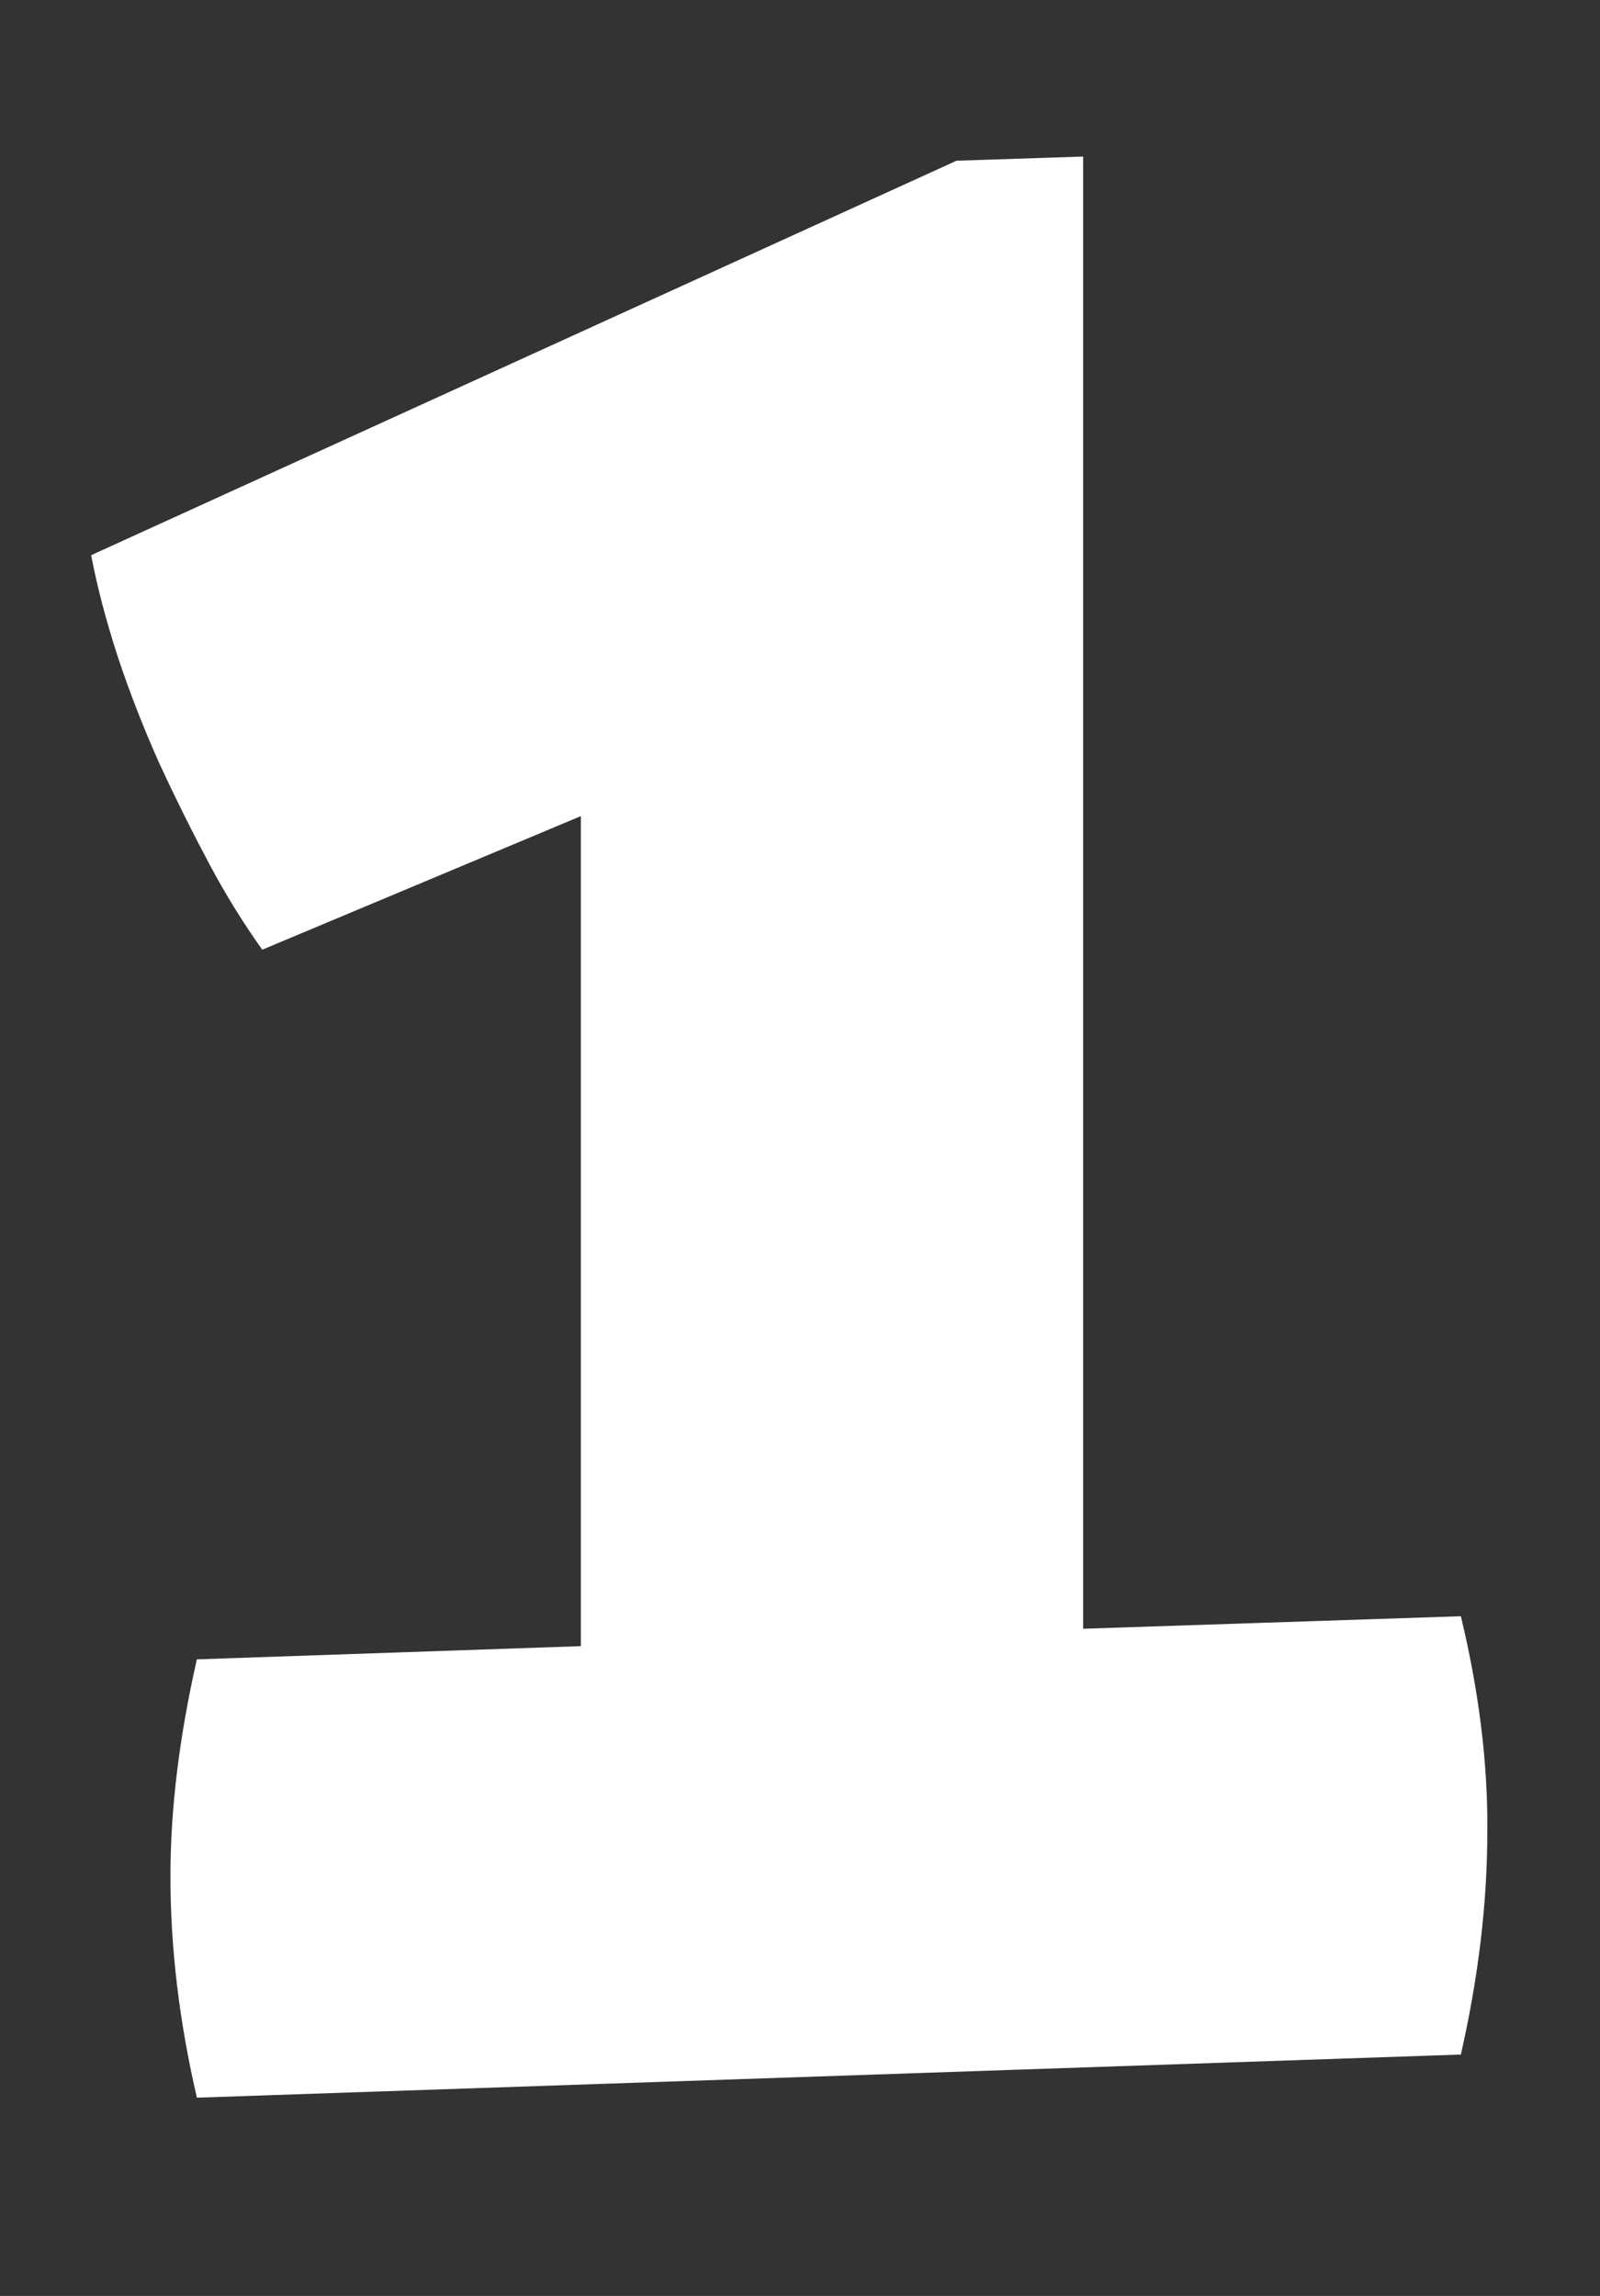
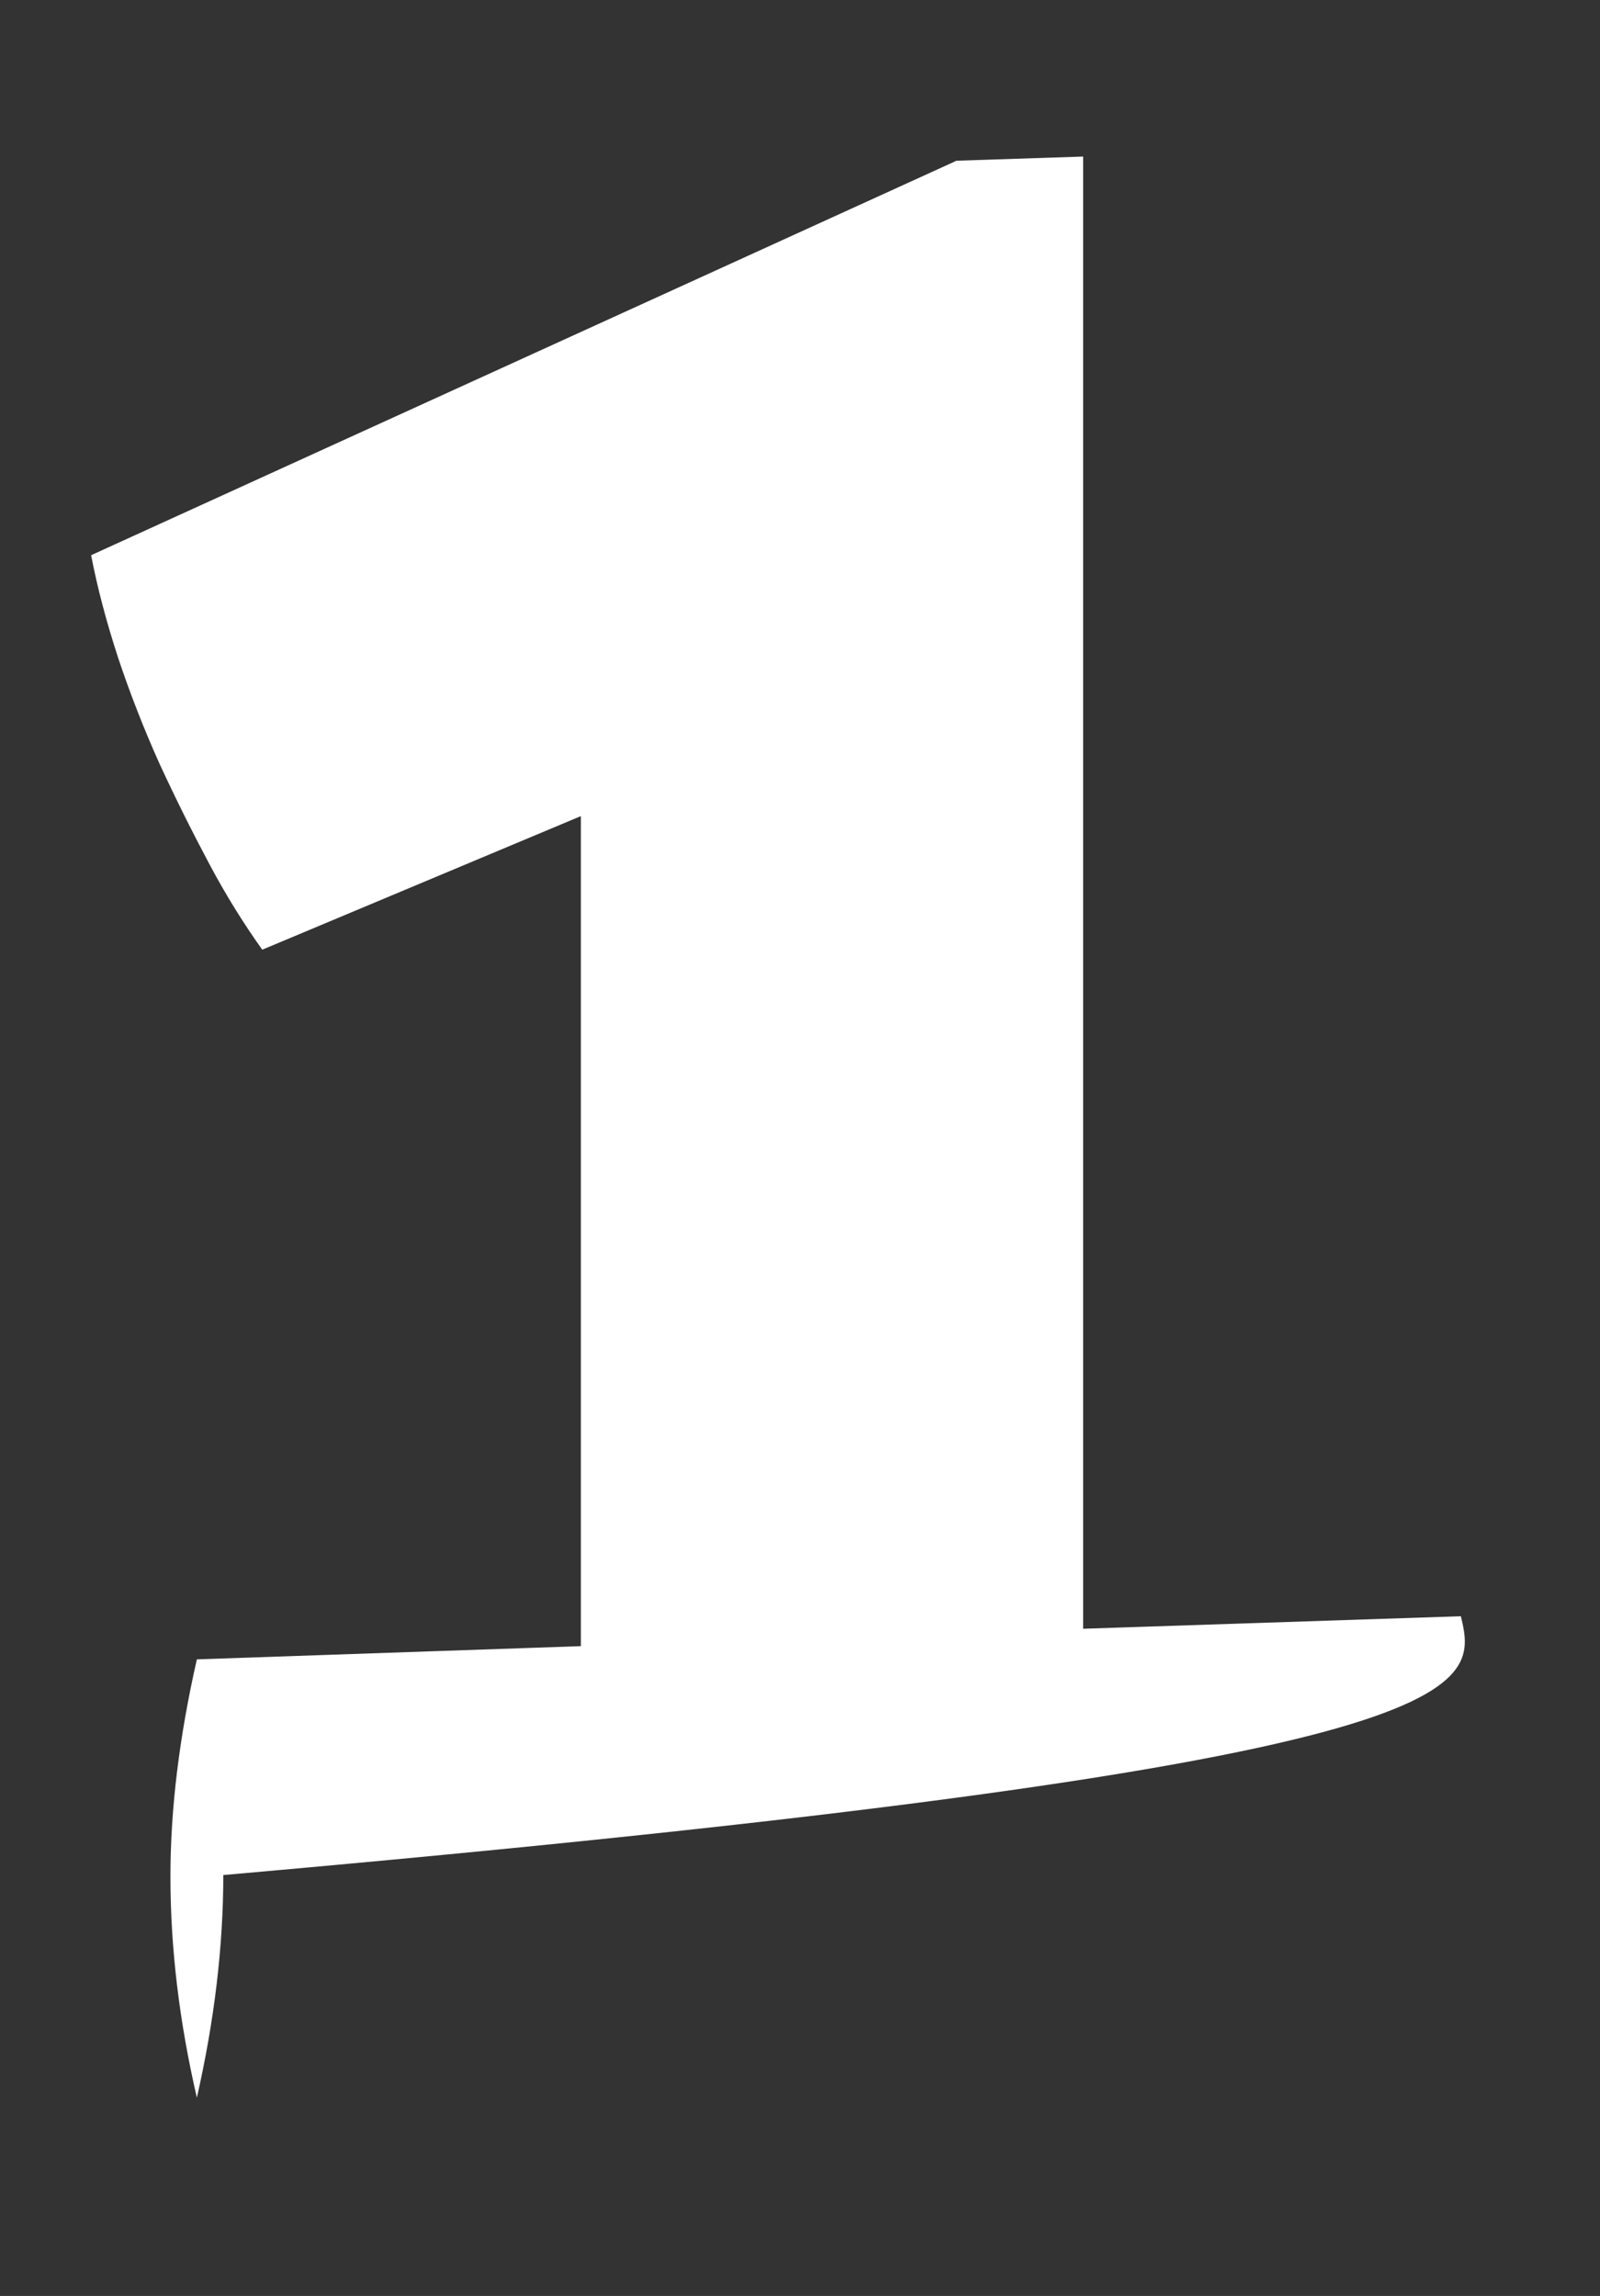
<svg xmlns="http://www.w3.org/2000/svg" version="1.1" id="_x31__00000010297036587471581070000000478053483408820402_" x="0px" y="0px" viewBox="0 0 23 33" style="enable-background:new 0 0 23 33;" xml:space="preserve">
  <rect x="0" y="0" width="23" height="33" fill="#333333" stroke="none" />
  <style type="text/css">
	.st0{fill-rule:evenodd;clip-rule:evenodd;fill:#FFFFFF;}
</style>
  <g id="_x31_">
    <g>
-       <path class="st0" d="M21,23.23l-5.43,0.18V2.25l-1.82,0.06L1.31,7.98C1.4,8.45,1.53,8.94,1.7,9.46c0.17,0.51,0.37,1.02,0.59,1.51    c0.23,0.5,0.47,0.98,0.72,1.45c0.25,0.47,0.51,0.88,0.76,1.23l4.58-1.92v11.93l-5.52,0.19c-0.25,1.1-0.38,2.14-0.38,3.12    c0,1.04,0.13,2.1,0.38,3.18L21,29.53c0.25-1.1,0.38-2.17,0.38-3.2C21.39,25.35,21.26,24.31,21,23.23z" />
+       <path class="st0" d="M21,23.23l-5.43,0.18V2.25l-1.82,0.06L1.31,7.98C1.4,8.45,1.53,8.94,1.7,9.46c0.17,0.51,0.37,1.02,0.59,1.51    c0.23,0.5,0.47,0.98,0.72,1.45c0.25,0.47,0.51,0.88,0.76,1.23l4.58-1.92v11.93l-5.52,0.19c-0.25,1.1-0.38,2.14-0.38,3.12    c0,1.04,0.13,2.1,0.38,3.18c0.25-1.1,0.38-2.17,0.38-3.2C21.39,25.35,21.26,24.31,21,23.23z" />
    </g>
  </g>
</svg>